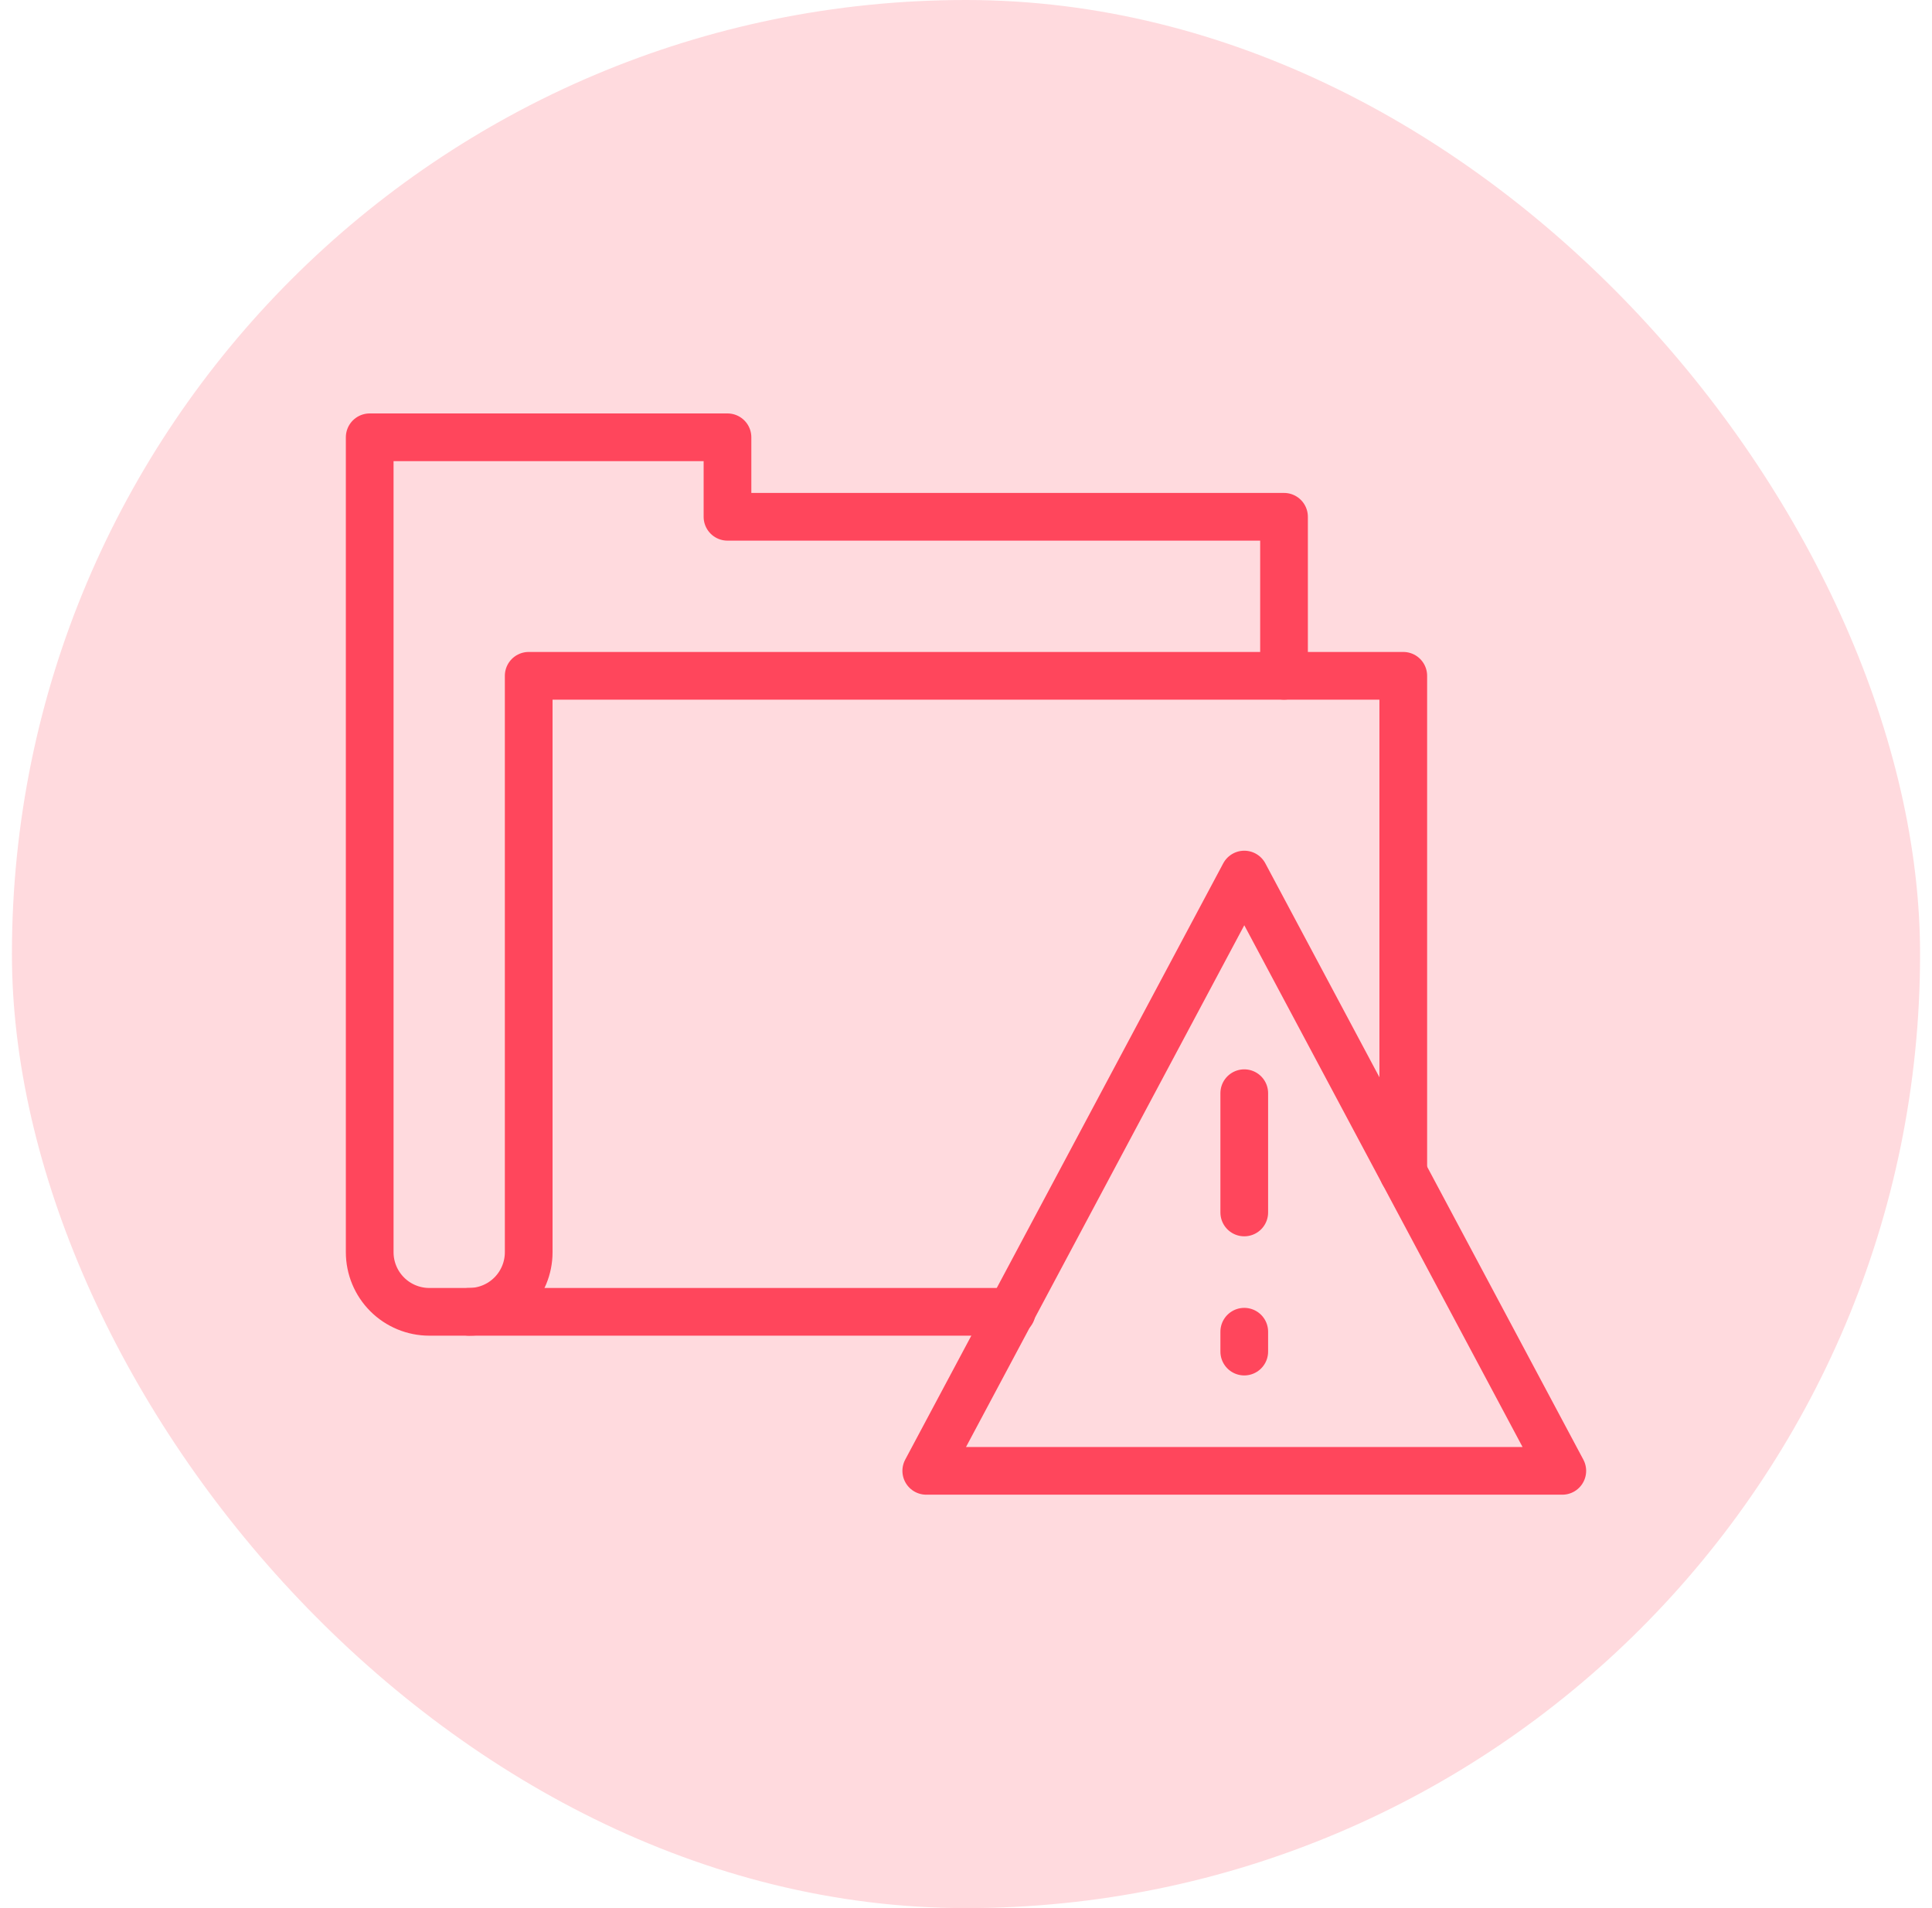
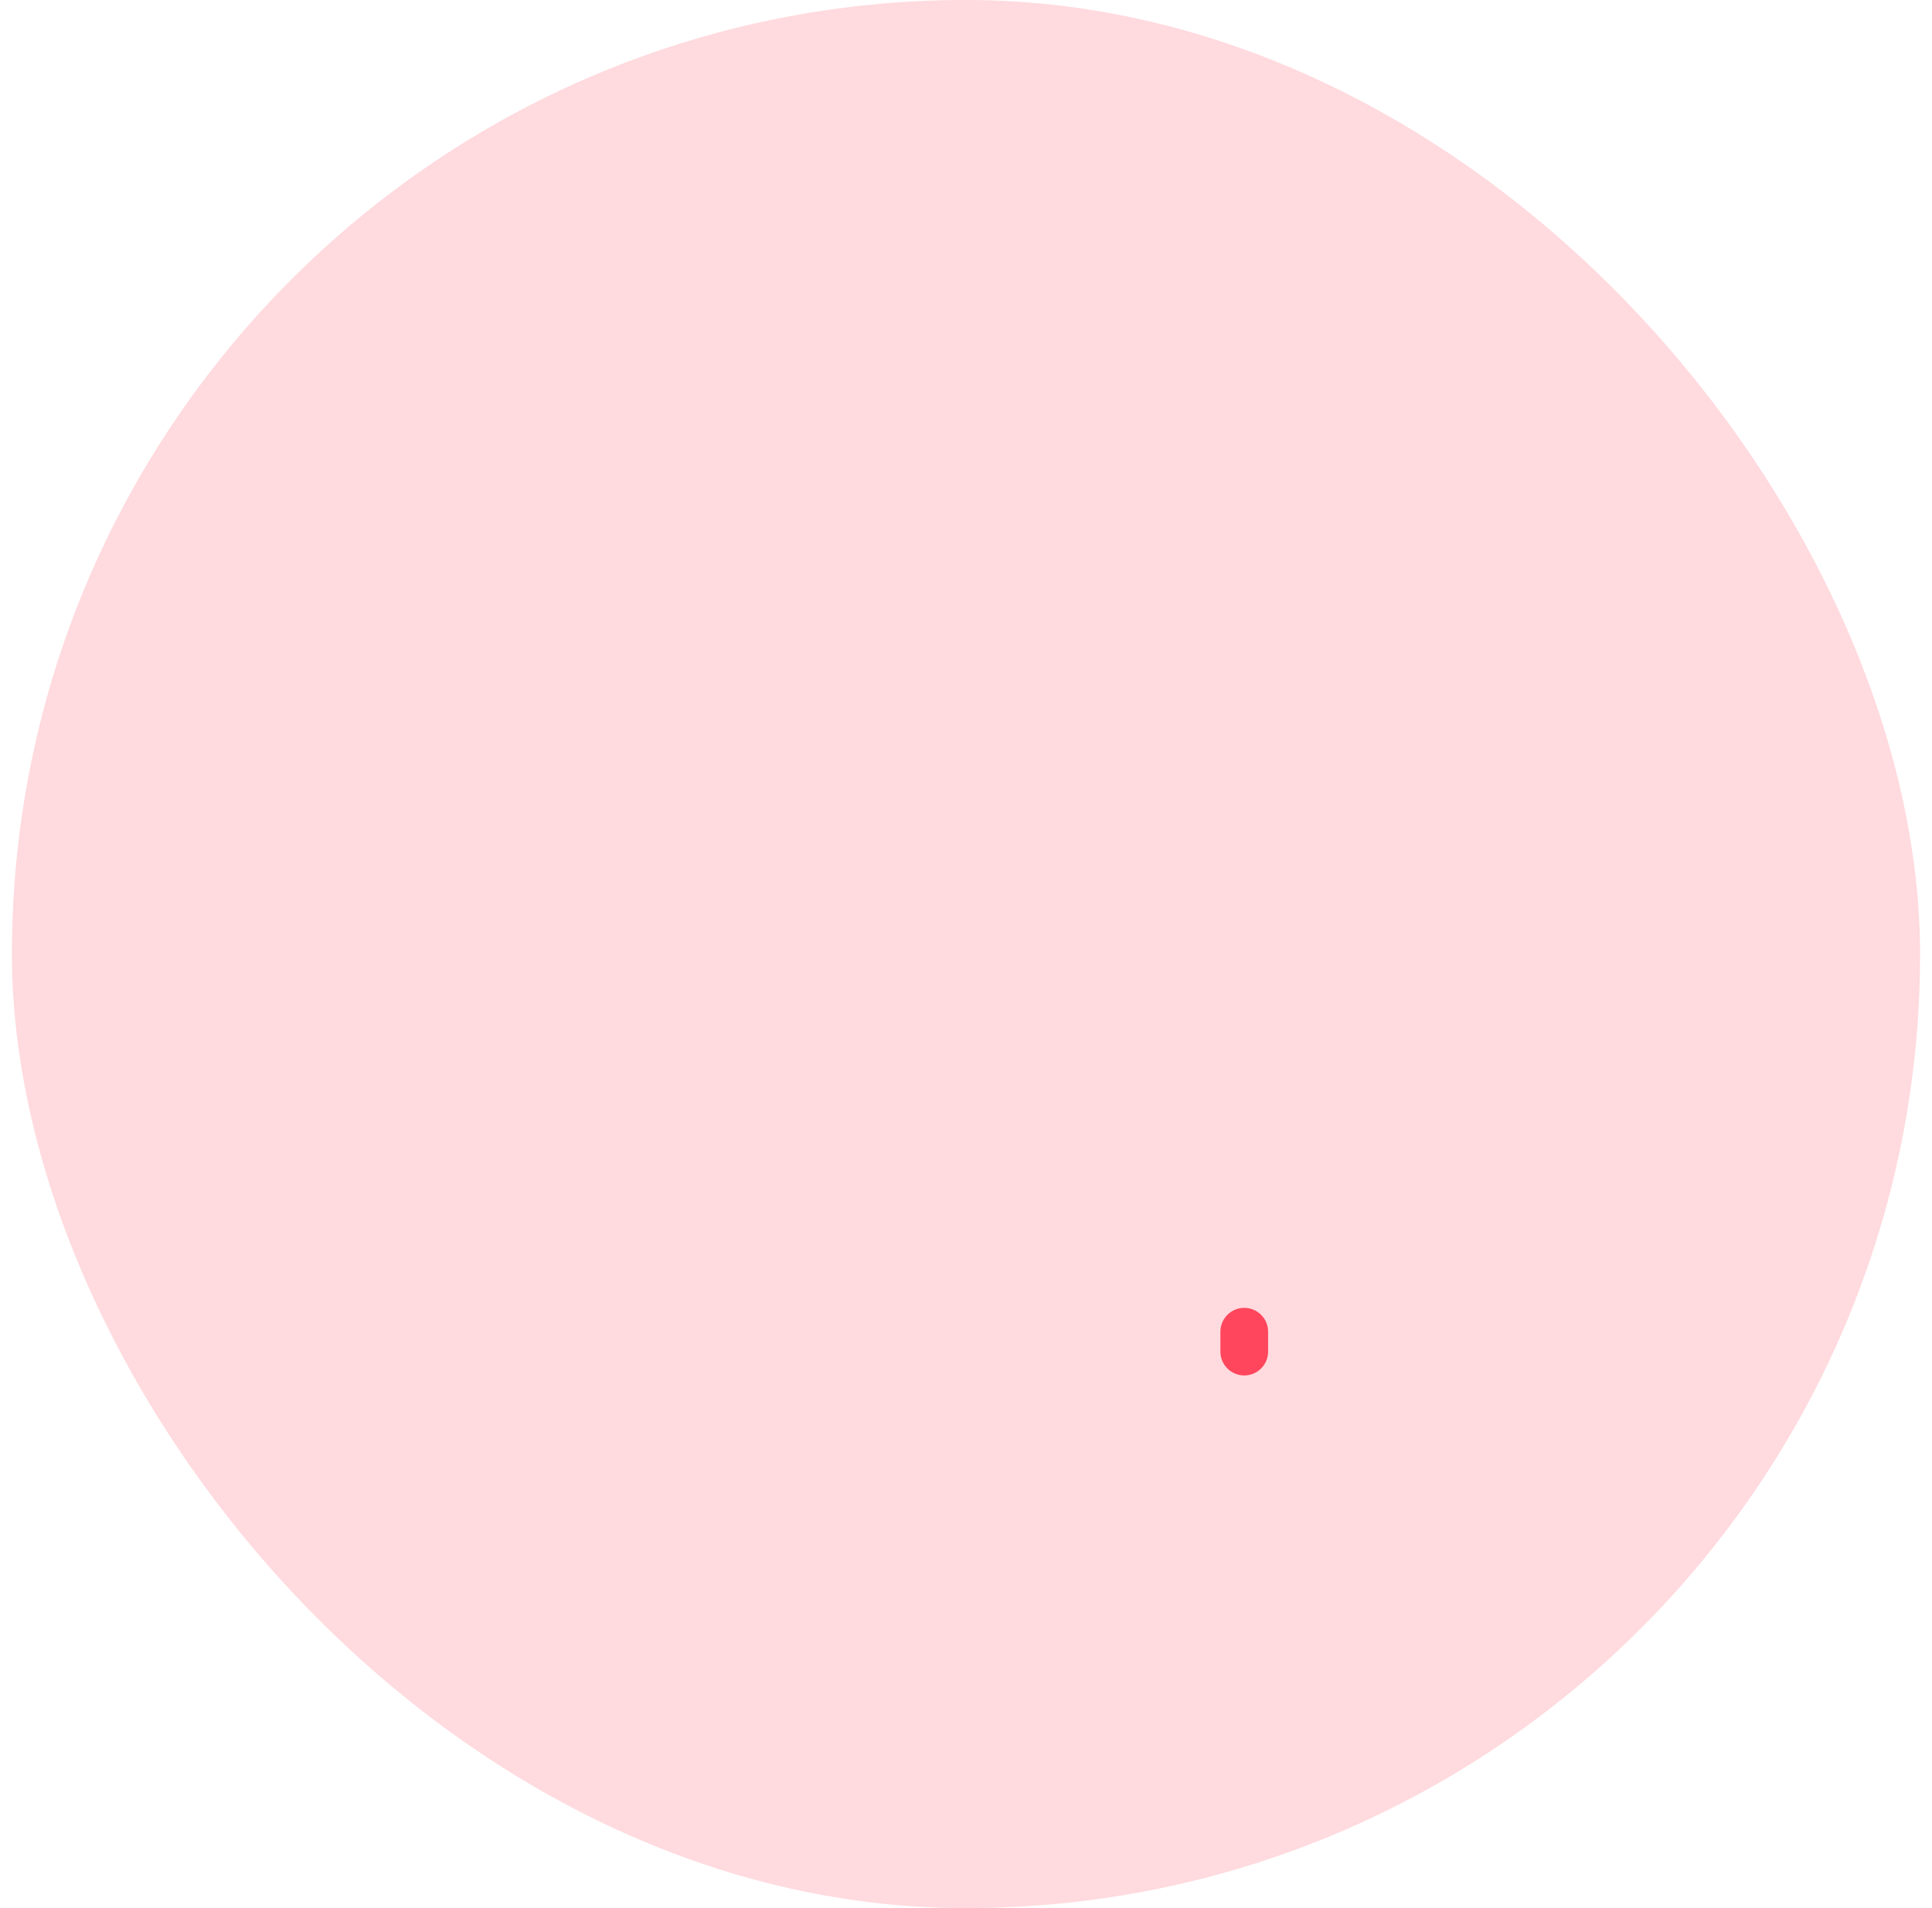
<svg xmlns="http://www.w3.org/2000/svg" width="81" height="80" viewBox="0 0 81 80" fill="none">
  <rect x="0.5" width="80" height="80" rx="40" fill="#FF465C" fill-opacity="0.2" />
-   <path d="M58.833 49.167V28.334H22.166V52.5C22.166 53.163 21.903 53.799 21.434 54.268C20.965 54.737 20.329 55 19.666 55" stroke="#FF465C" stroke-width="2" stroke-miterlimit="10" stroke-linecap="round" stroke-linejoin="round" />
-   <path d="M53.833 28.334V21.667H30.5V18.334H15.5V52.5C15.5 53.163 15.763 53.799 16.232 54.268C16.701 54.737 17.337 55 18 55H42.417" stroke="#FF465C" stroke-width="2" stroke-miterlimit="10" stroke-linecap="round" stroke-linejoin="round" />
-   <path d="M38.834 61.667L52.167 36.667L65.5 61.667H38.834Z" stroke="#FF465C" stroke-width="2" stroke-miterlimit="10" stroke-linecap="round" stroke-linejoin="round" />
-   <path d="M52.166 45.834V50.834" stroke="#FF465C" stroke-width="2" stroke-linecap="round" stroke-linejoin="round" />
  <path d="M52.166 55.834V56.667" stroke="#FF465C" stroke-width="2" stroke-linecap="round" stroke-linejoin="round" />
</svg>